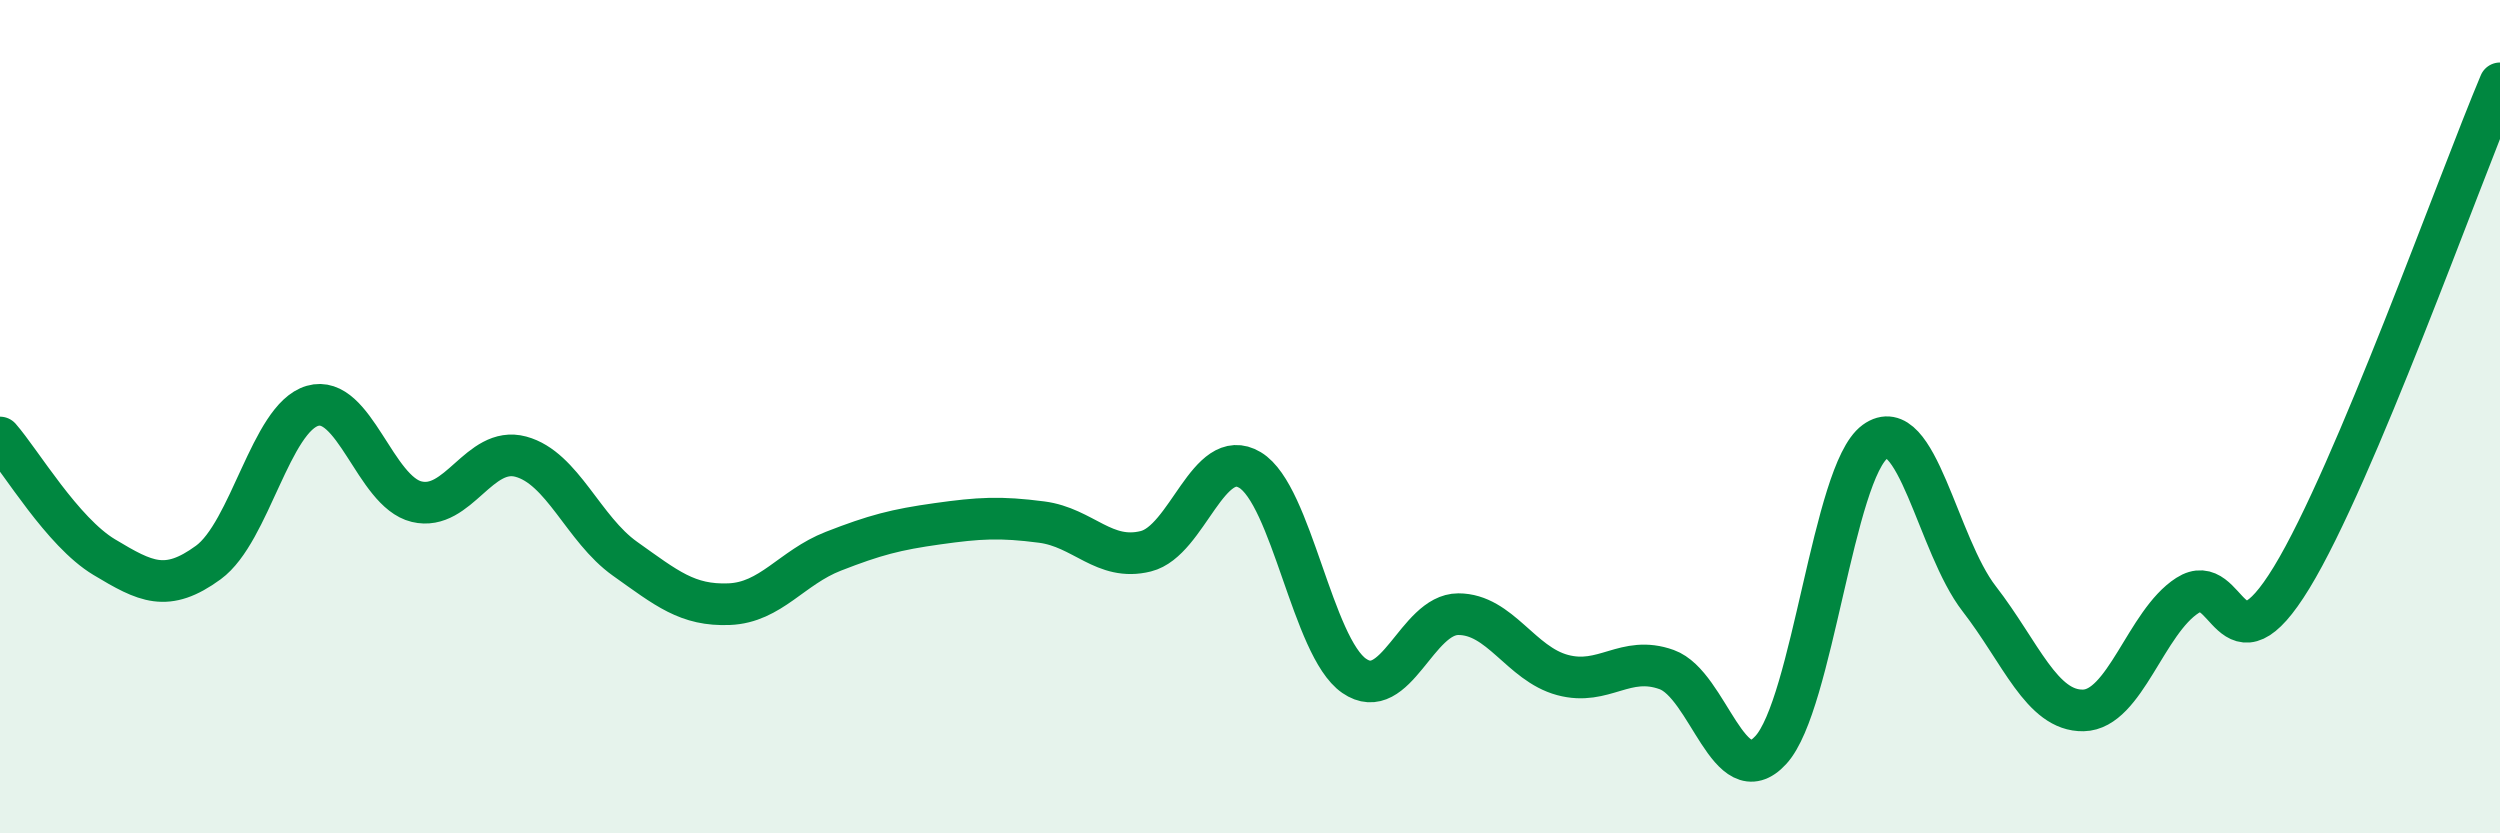
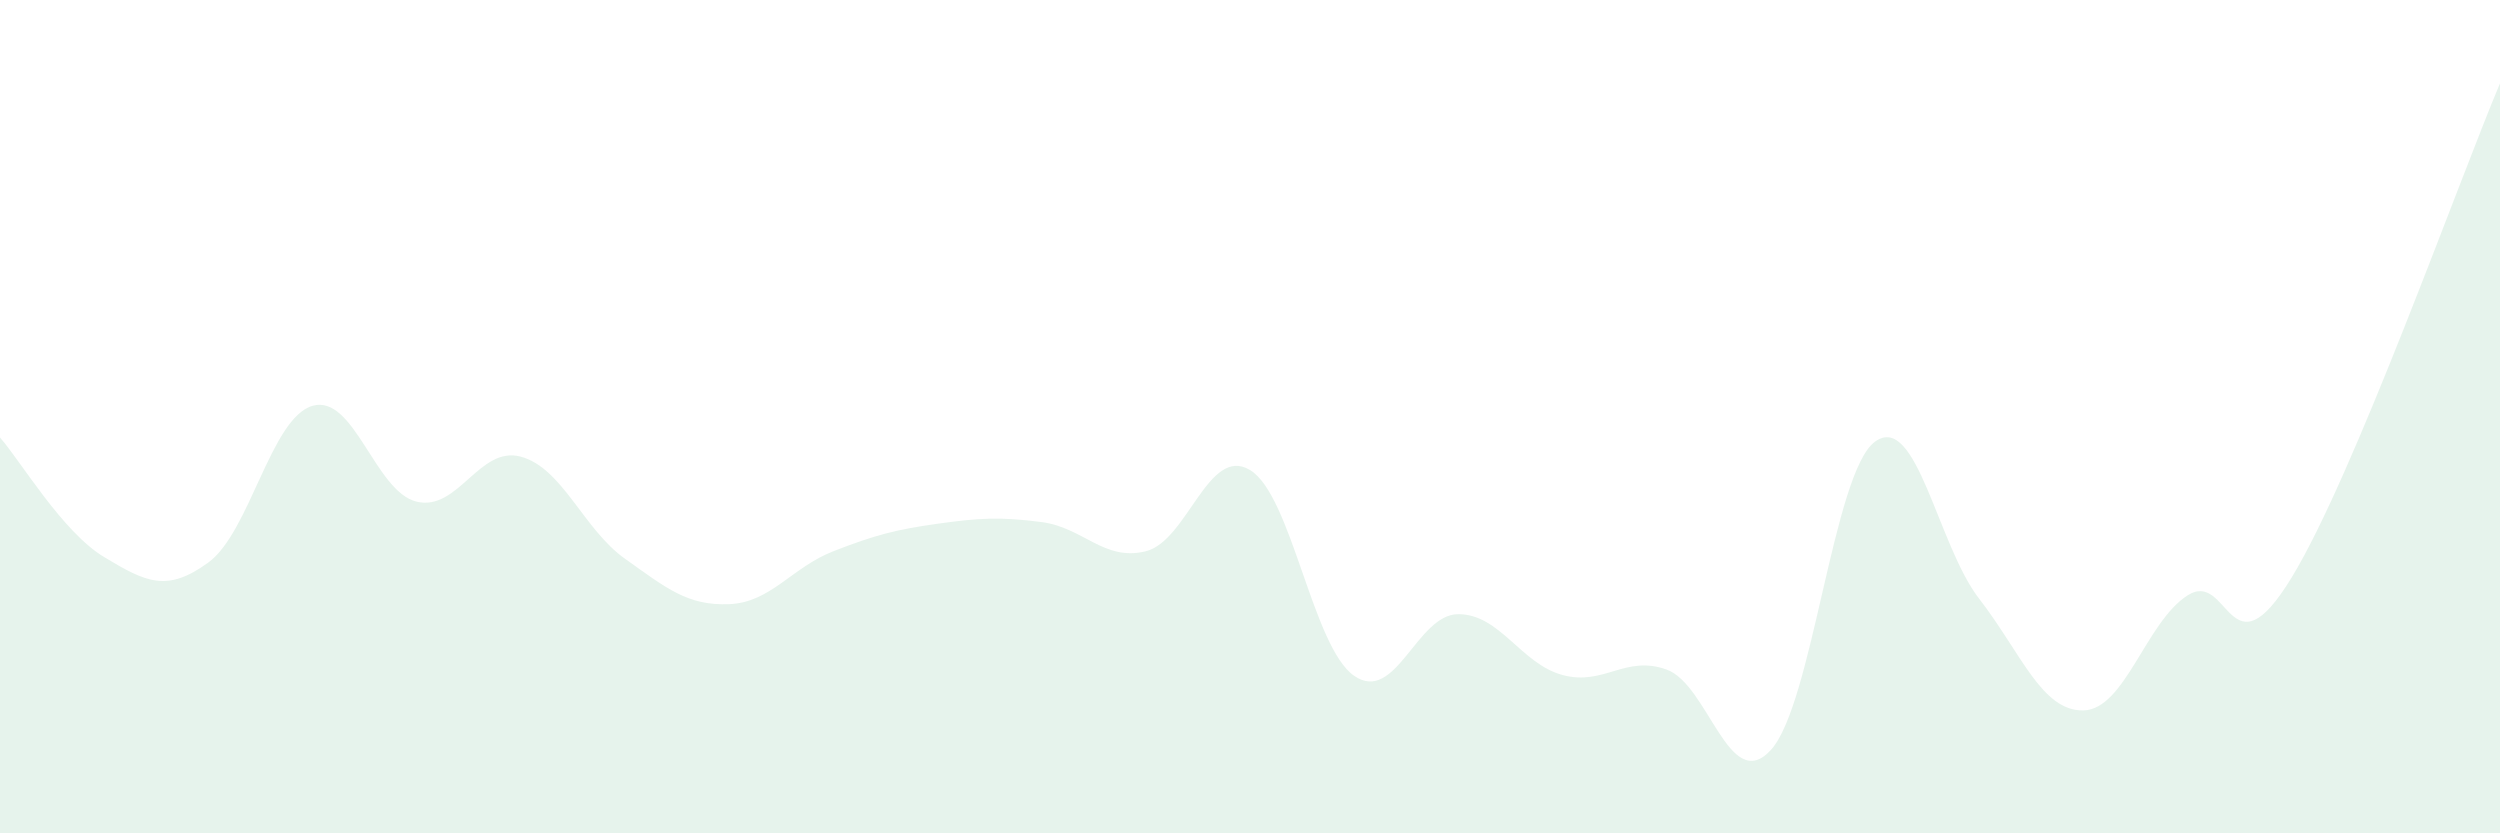
<svg xmlns="http://www.w3.org/2000/svg" width="60" height="20" viewBox="0 0 60 20">
  <path d="M 0,10.5 C 0.5,11.07 1.5,12.77 2.5,13.37 C 3.5,13.97 4,14.23 5,13.5 C 6,12.77 6.5,10.03 7.5,9.74 C 8.5,9.45 9,11.8 10,12.04 C 11,12.28 11.5,10.69 12.5,10.96 C 13.5,11.23 14,12.7 15,13.41 C 16,14.12 16.5,14.54 17.5,14.5 C 18.5,14.46 19,13.62 20,13.23 C 21,12.84 21.5,12.71 22.5,12.57 C 23.5,12.43 24,12.4 25,12.53 C 26,12.66 26.5,13.48 27.5,13.23 C 28.5,12.98 29,10.68 30,11.28 C 31,11.88 31.5,15.53 32.5,16.22 C 33.5,16.91 34,14.74 35,14.74 C 36,14.74 36.5,15.93 37.5,16.2 C 38.5,16.47 39,15.71 40,16.07 C 41,16.43 41.5,19.09 42.5,18 C 43.5,16.91 44,11.33 45,10.6 C 46,9.87 46.5,13.08 47.5,14.37 C 48.5,15.66 49,17.07 50,17.05 C 51,17.03 51.5,14.93 52.5,14.29 C 53.5,13.65 53.5,16.32 55,13.86 C 56.5,11.4 59,4.37 60,2L60 20L0 20Z" fill="#008740" opacity="0.1" stroke-linecap="round" stroke-linejoin="round" />
-   <path d="M 0,10.5 C 0.5,11.07 1.5,12.77 2.5,13.37 C 3.5,13.97 4,14.23 5,13.5 C 6,12.77 6.5,10.03 7.5,9.74 C 8.5,9.45 9,11.8 10,12.04 C 11,12.28 11.5,10.69 12.5,10.96 C 13.5,11.23 14,12.7 15,13.41 C 16,14.12 16.5,14.54 17.5,14.5 C 18.5,14.46 19,13.62 20,13.23 C 21,12.84 21.5,12.71 22.5,12.57 C 23.5,12.43 24,12.4 25,12.53 C 26,12.66 26.5,13.48 27.5,13.23 C 28.5,12.98 29,10.68 30,11.28 C 31,11.88 31.5,15.53 32.5,16.22 C 33.5,16.91 34,14.74 35,14.74 C 36,14.74 36.5,15.93 37.5,16.2 C 38.5,16.47 39,15.71 40,16.07 C 41,16.43 41.5,19.09 42.5,18 C 43.5,16.91 44,11.33 45,10.6 C 46,9.87 46.5,13.08 47.5,14.37 C 48.5,15.66 49,17.07 50,17.05 C 51,17.03 51.5,14.93 52.5,14.29 C 53.5,13.65 53.5,16.32 55,13.86 C 56.5,11.4 59,4.37 60,2" stroke="#008740" stroke-width="1" fill="none" stroke-linecap="round" stroke-linejoin="round" />
</svg>